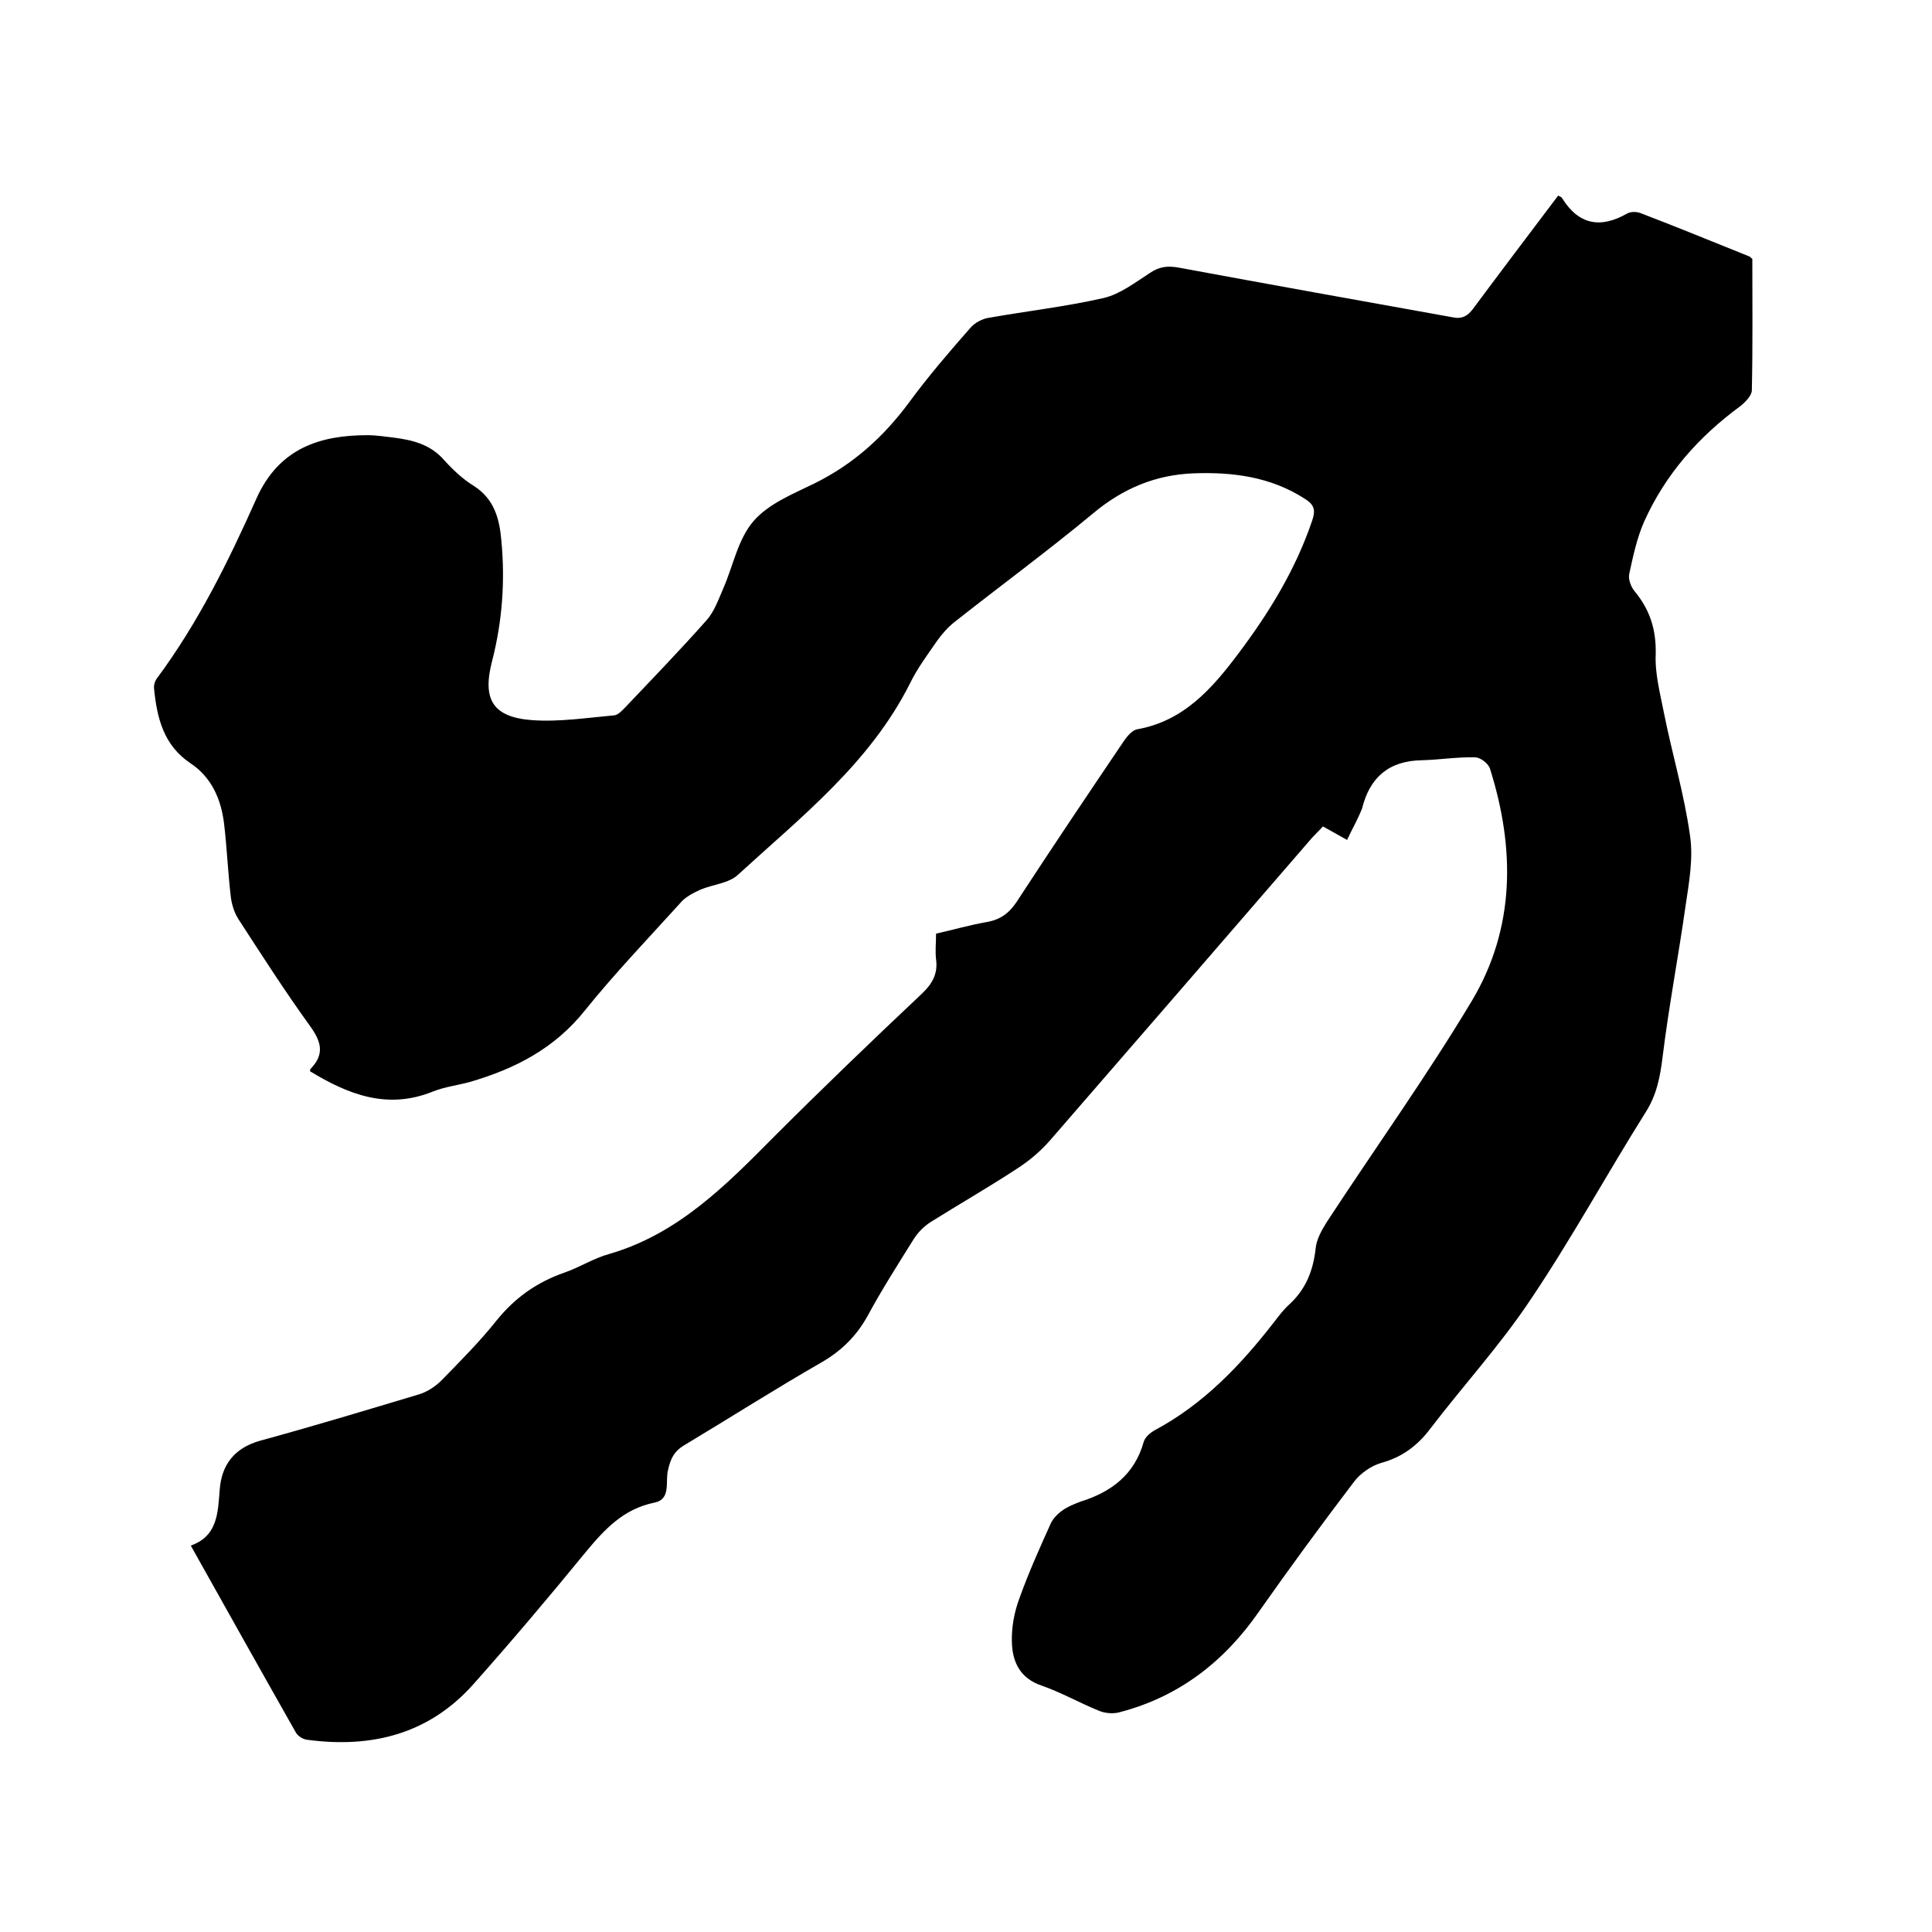
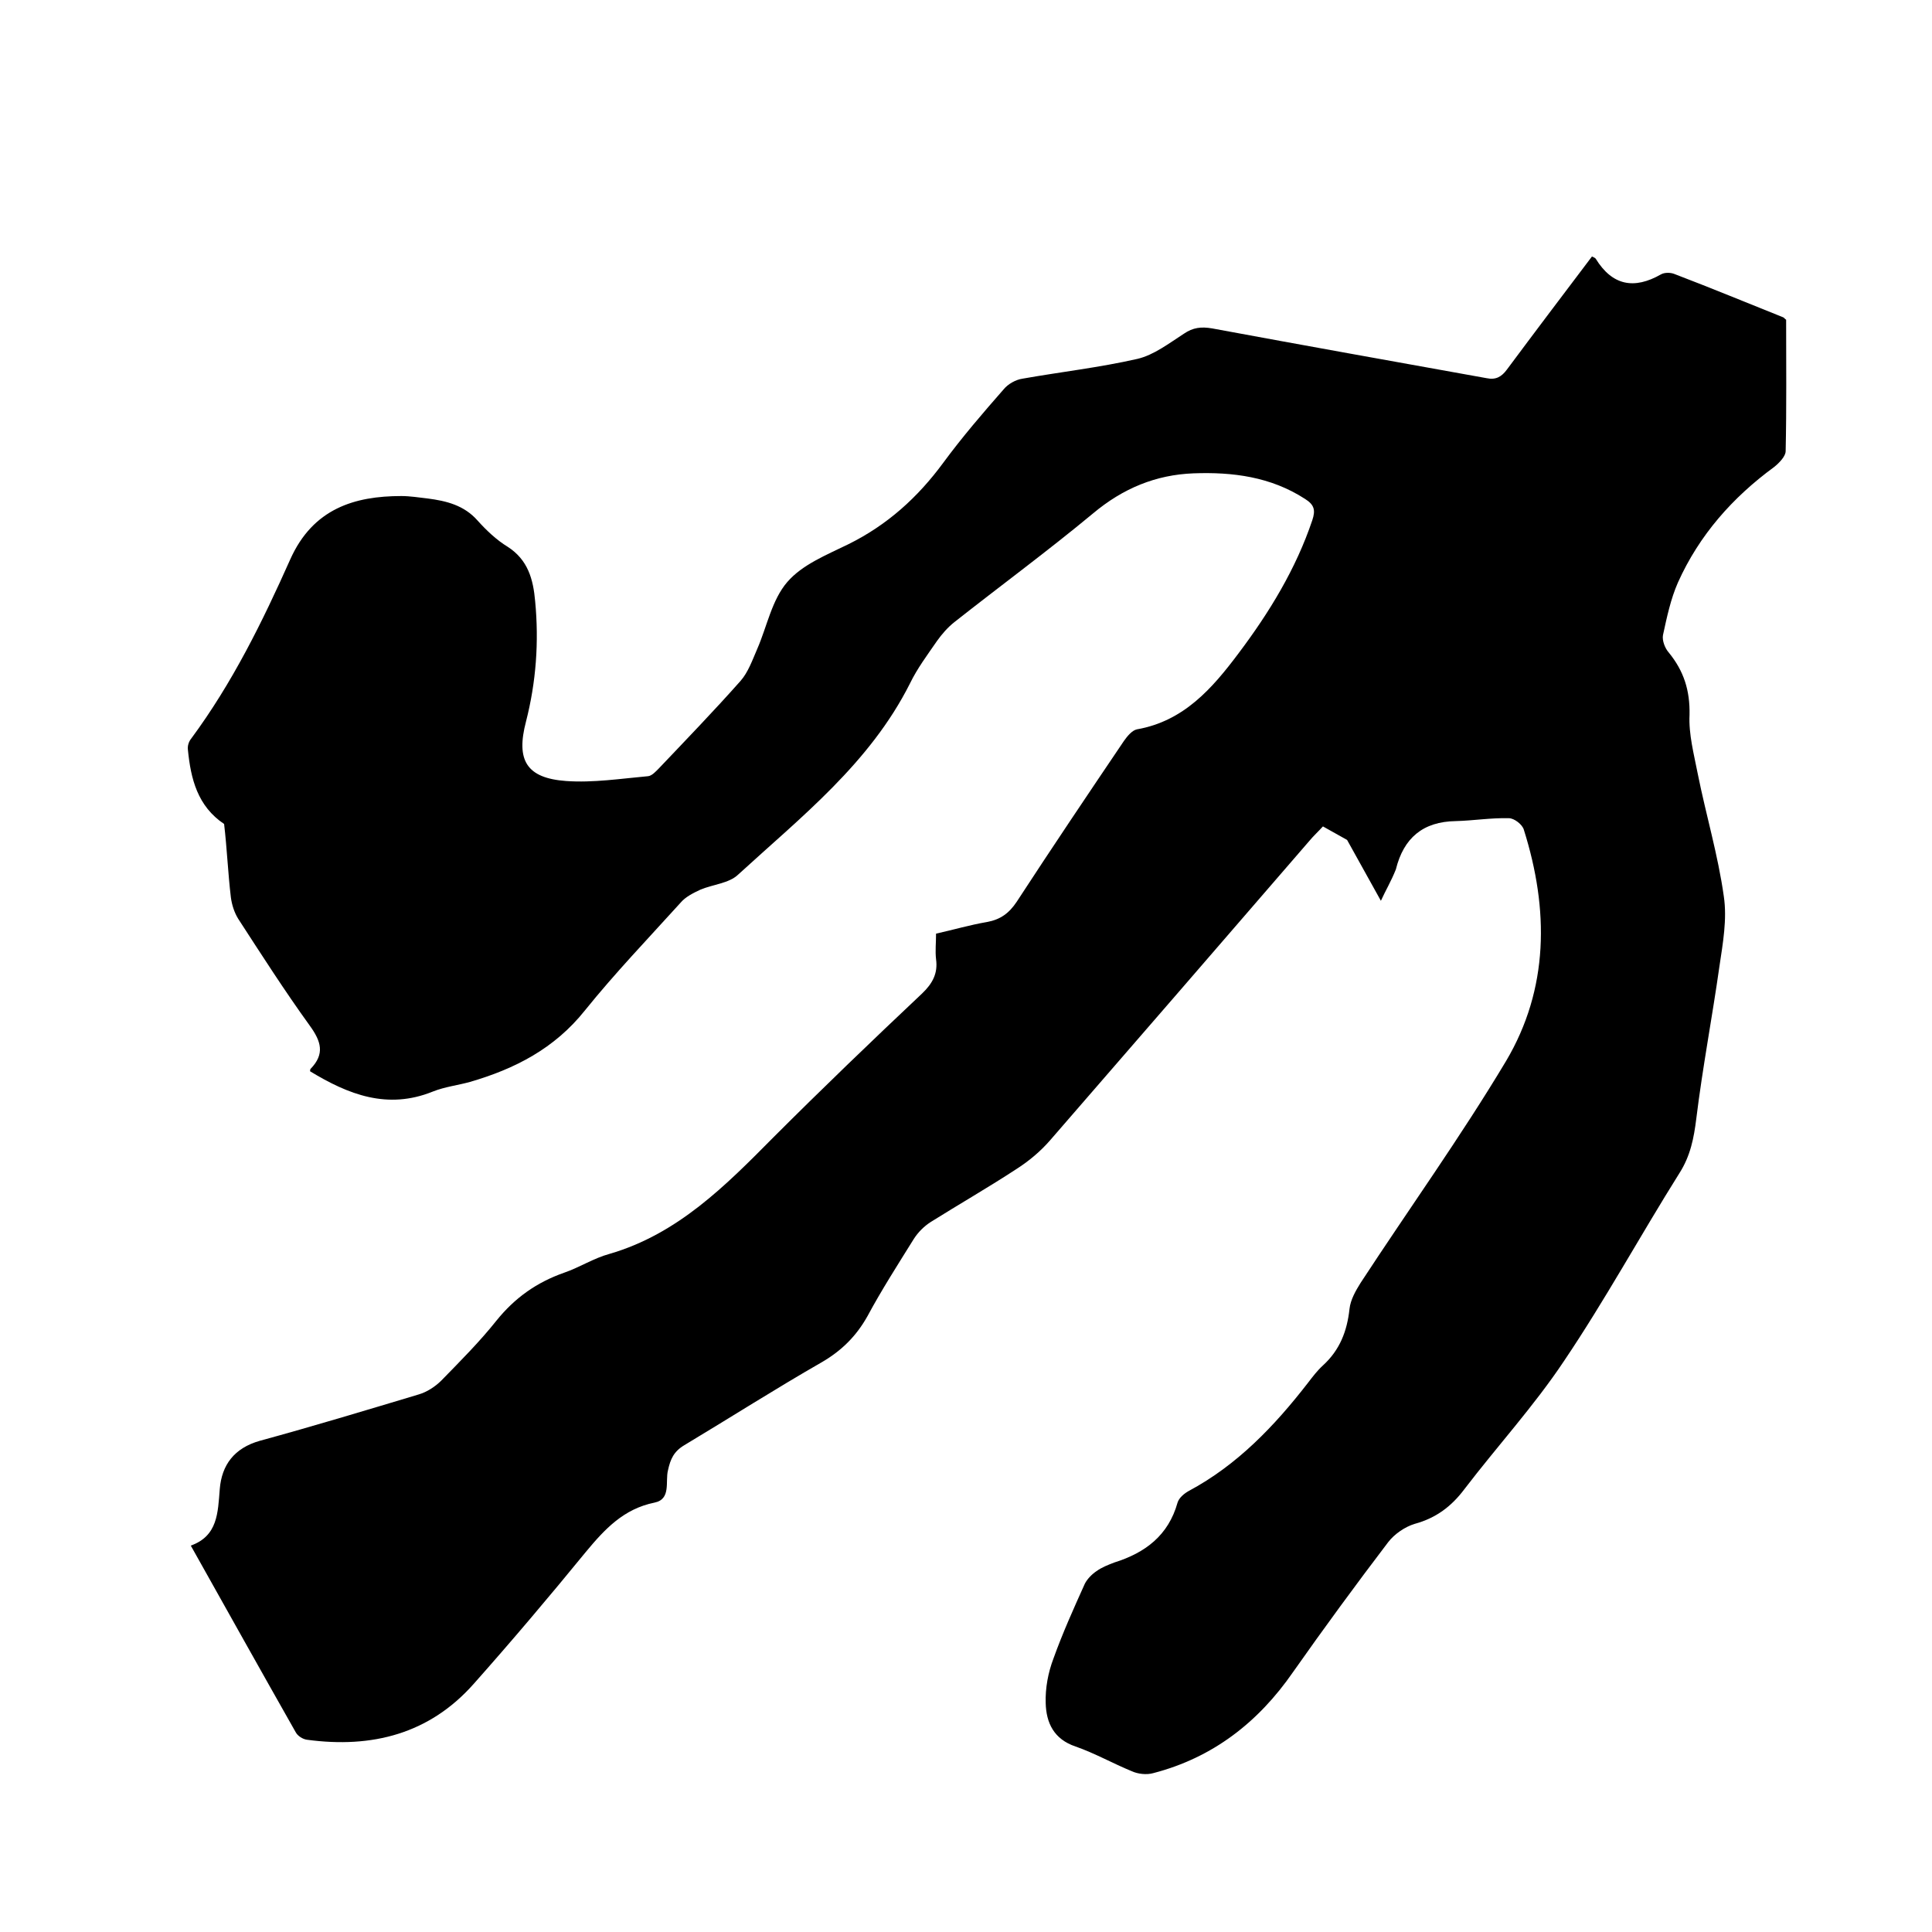
<svg xmlns="http://www.w3.org/2000/svg" enable-background="new 0 0 400 400" viewBox="0 0 400 400">
-   <path d="m278.9 173.9c-1.8-1-3.2-1.8-5-2.8-.9 1-2 2-2.9 3.1-17.9 20.7-35.7 41.3-53.6 61.9-2 2.3-4.4 4.3-6.9 5.9-5.8 3.8-11.9 7.3-17.8 11-1.4.9-2.6 2.1-3.5 3.5-3.3 5.3-6.7 10.6-9.6 16-2.3 4.1-5.3 7.1-9.4 9.5-9.6 5.5-19 11.5-28.5 17.2-2.2 1.3-2.9 2.9-3.4 5.2-.6 2.3.7 6-2.8 6.7-6.4 1.3-10.3 5.5-14.2 10.2-7.6 9.3-15.3 18.4-23.2 27.3-9.2 10.4-21.1 13.4-34.5 11.6-.9-.1-2-.8-2.4-1.6-7.2-12.7-14.3-25.4-21.7-38.6 5.6-2 5.6-6.8 6-11.7.4-5 3-8.5 8.3-10 11-3 21.9-6.3 32.9-9.6 1.7-.5 3.4-1.6 4.7-2.9 3.9-4 7.9-8 11.4-12.4 3.8-4.7 8.3-7.9 14-9.9 3.2-1.1 6.1-3 9.4-3.9 14.1-4.1 24-14.1 33.9-24.1 10.1-10.1 20.4-20 30.8-29.8 2.2-2.1 3.3-4.2 2.9-7.1-.2-1.7 0-3.4 0-5.3 3.6-.8 7-1.8 10.5-2.4 2.8-.5 4.6-1.8 6.2-4.2 7.3-11.2 14.7-22.2 22.2-33.3.7-1 1.7-2.2 2.7-2.4 9.7-1.7 15.6-8.5 21-15.7 6.4-8.5 11.9-17.5 15.3-27.6.7-2.1.4-3.2-1.5-4.4-7.1-4.6-15-5.6-23.1-5.3-7.8.3-14.6 3.1-20.8 8.3-9.4 7.8-19.2 15-28.7 22.5-1.4 1.1-2.6 2.5-3.6 3.9-2 2.9-4.1 5.7-5.6 8.8-8.3 16.5-22.5 27.6-35.6 39.6-1.9 1.8-5.2 2-7.8 3.1-1.5.7-3.1 1.5-4.1 2.7-6.7 7.4-13.6 14.6-19.8 22.3-6.3 7.9-14.5 12.1-23.8 14.8-2.5.7-5.2 1-7.7 2-9.4 3.8-17.5.6-25.4-4.2 0-.1 0-.4.1-.5 3-3.1 2.2-5.7-.2-9-5.2-7.2-10-14.7-14.8-22.1-.8-1.3-1.3-2.9-1.5-4.4-.6-5-.8-10.1-1.4-15.2s-2.6-9.7-7-12.6c-5.5-3.7-6.9-9.3-7.5-15.4-.1-.8.2-1.7.7-2.3 8.5-11.5 14.7-24.1 20.5-37.1 4.7-10.5 13.3-13.1 23-13.1 1.8 0 3.6.3 5.4.5 3.9.5 7.6 1.4 10.4 4.6 1.8 2 3.9 4 6.2 5.4 4.2 2.7 5.3 6.7 5.7 11.3.8 8.4.2 16.7-1.9 24.9-2.1 8 .1 11.7 8.3 12.3 5.6.4 11.4-.5 17-1 .8-.1 1.6-1 2.2-1.6 5.7-6 11.4-11.9 16.9-18.1 1.6-1.8 2.5-4.4 3.5-6.7 2-4.6 3-10.1 6.2-13.8 3.1-3.6 8.1-5.6 12.6-7.8 8.1-4 14.4-9.7 19.7-16.9 3.9-5.3 8.2-10.3 12.5-15.2.9-1.1 2.5-2 3.9-2.2 7.9-1.4 15.9-2.3 23.8-4.1 3.4-.8 6.5-3.2 9.6-5.2 1.9-1.3 3.6-1.5 5.9-1.1 18.9 3.5 37.9 6.9 56.8 10.3 1.9.4 3.1-.3 4.2-1.8 5.8-7.8 11.7-15.6 17.6-23.4.4.2.7.3.8.5 3.4 5.5 7.9 6.4 13.5 3.2.7-.4 1.9-.4 2.7-.1 7.6 2.9 15.1 6 22.6 9 .2.1.3.3.6.5 0 9 .1 18.1-.1 27.2 0 1.1-1.4 2.5-2.4 3.3-8.6 6.3-15.5 14.1-19.9 23.9-1.5 3.4-2.3 7.2-3.1 10.9-.2 1.1.4 2.7 1.2 3.6 3.1 3.8 4.4 7.8 4.3 12.9-.2 4 .9 8.1 1.7 12.2 1.7 8.5 4.2 16.8 5.4 25.4.7 4.7-.2 9.7-.9 14.4-1.5 10.6-3.5 21-4.8 31.6-.5 4-1.2 7.7-3.5 11.3-8.1 12.9-15.4 26.3-23.9 38.9-6.2 9.3-13.8 17.6-20.6 26.5-2.7 3.6-5.9 6-10.3 7.2-2 .6-4.2 2.1-5.5 3.8-6.7 8.8-13.3 17.8-19.7 26.9-7.2 10.4-16.6 17.7-28.9 20.9-1.4.4-3.2.2-4.5-.4-3.9-1.6-7.6-3.7-11.6-5.1-4.5-1.5-6.1-4.9-6.2-9-.1-3.1.5-6.3 1.6-9.2 1.9-5.3 4.2-10.4 6.5-15.5.5-1 1.5-2 2.4-2.6 1.1-.8 2.4-1.3 3.7-1.8 6.4-2 11.2-5.6 13.1-12.4.3-1 1.4-1.9 2.3-2.4 10.1-5.4 17.8-13.5 24.7-22.4 1-1.3 1.9-2.5 3.1-3.6 3.5-3.2 5-7.1 5.5-11.7.2-1.9 1.3-3.8 2.3-5.4 10-15.3 20.7-30.2 30.1-45.9 8.9-15 8.9-31.4 3.7-47.9-.3-1.1-2-2.4-3.1-2.4-3.7-.1-7.3.5-11 .6-6.8.1-10.8 3.5-12.4 10-1 2.5-2.1 4.3-3.1 6.5z" />
+   <path d="m278.9 173.9c-1.8-1-3.2-1.8-5-2.8-.9 1-2 2-2.9 3.1-17.9 20.7-35.7 41.3-53.6 61.9-2 2.3-4.4 4.3-6.9 5.9-5.8 3.8-11.9 7.3-17.8 11-1.4.9-2.6 2.1-3.5 3.5-3.3 5.3-6.7 10.6-9.6 16-2.3 4.1-5.3 7.1-9.4 9.5-9.6 5.5-19 11.5-28.5 17.2-2.2 1.3-2.9 2.9-3.4 5.2-.6 2.3.7 6-2.8 6.7-6.4 1.3-10.3 5.5-14.2 10.2-7.6 9.3-15.3 18.4-23.2 27.3-9.2 10.4-21.1 13.4-34.5 11.6-.9-.1-2-.8-2.4-1.6-7.2-12.7-14.3-25.4-21.7-38.6 5.6-2 5.6-6.8 6-11.7.4-5 3-8.5 8.3-10 11-3 21.9-6.3 32.9-9.6 1.7-.5 3.4-1.6 4.7-2.9 3.9-4 7.9-8 11.4-12.4 3.8-4.7 8.3-7.9 14-9.9 3.2-1.1 6.1-3 9.4-3.9 14.1-4.1 24-14.1 33.9-24.1 10.1-10.1 20.4-20 30.8-29.8 2.2-2.1 3.3-4.2 2.9-7.1-.2-1.7 0-3.4 0-5.3 3.6-.8 7-1.8 10.5-2.4 2.8-.5 4.6-1.8 6.2-4.2 7.3-11.2 14.7-22.2 22.2-33.3.7-1 1.7-2.2 2.7-2.4 9.7-1.7 15.6-8.5 21-15.7 6.4-8.5 11.9-17.5 15.3-27.6.7-2.1.4-3.2-1.5-4.4-7.1-4.6-15-5.6-23.1-5.3-7.8.3-14.6 3.1-20.8 8.3-9.4 7.8-19.2 15-28.7 22.5-1.4 1.1-2.6 2.5-3.6 3.9-2 2.9-4.1 5.7-5.6 8.8-8.3 16.5-22.5 27.6-35.6 39.6-1.9 1.8-5.2 2-7.8 3.1-1.5.7-3.1 1.5-4.1 2.7-6.7 7.4-13.6 14.6-19.8 22.3-6.3 7.9-14.5 12.1-23.8 14.8-2.5.7-5.2 1-7.7 2-9.4 3.8-17.5.6-25.4-4.2 0-.1 0-.4.1-.5 3-3.1 2.2-5.7-.2-9-5.2-7.2-10-14.7-14.8-22.1-.8-1.3-1.3-2.9-1.5-4.4-.6-5-.8-10.1-1.4-15.2c-5.5-3.7-6.9-9.3-7.5-15.4-.1-.8.2-1.7.7-2.3 8.5-11.5 14.7-24.1 20.5-37.1 4.7-10.5 13.3-13.1 23-13.1 1.8 0 3.6.3 5.4.5 3.9.5 7.6 1.4 10.4 4.6 1.8 2 3.9 4 6.2 5.4 4.2 2.7 5.3 6.7 5.7 11.3.8 8.4.2 16.7-1.9 24.9-2.1 8 .1 11.7 8.3 12.3 5.6.4 11.4-.5 17-1 .8-.1 1.6-1 2.2-1.6 5.7-6 11.4-11.9 16.9-18.1 1.6-1.8 2.5-4.4 3.5-6.7 2-4.6 3-10.1 6.2-13.8 3.1-3.6 8.1-5.6 12.6-7.8 8.1-4 14.4-9.7 19.7-16.9 3.9-5.3 8.2-10.3 12.5-15.2.9-1.1 2.5-2 3.9-2.2 7.9-1.4 15.9-2.3 23.8-4.1 3.4-.8 6.5-3.2 9.6-5.2 1.9-1.3 3.6-1.5 5.9-1.1 18.9 3.5 37.9 6.9 56.8 10.3 1.9.4 3.1-.3 4.2-1.8 5.8-7.8 11.7-15.6 17.6-23.4.4.2.7.3.8.5 3.4 5.5 7.9 6.4 13.5 3.2.7-.4 1.9-.4 2.7-.1 7.6 2.9 15.1 6 22.6 9 .2.1.3.3.6.5 0 9 .1 18.1-.1 27.2 0 1.1-1.4 2.5-2.4 3.3-8.6 6.3-15.5 14.1-19.9 23.9-1.5 3.4-2.3 7.2-3.1 10.9-.2 1.1.4 2.7 1.2 3.6 3.1 3.8 4.4 7.8 4.3 12.9-.2 4 .9 8.1 1.7 12.2 1.7 8.5 4.2 16.8 5.4 25.4.7 4.7-.2 9.7-.9 14.4-1.5 10.6-3.5 21-4.8 31.6-.5 4-1.2 7.7-3.5 11.3-8.1 12.9-15.4 26.3-23.9 38.9-6.2 9.3-13.8 17.6-20.6 26.5-2.7 3.6-5.9 6-10.3 7.2-2 .6-4.2 2.1-5.5 3.8-6.7 8.8-13.3 17.8-19.7 26.9-7.2 10.4-16.6 17.7-28.9 20.9-1.4.4-3.2.2-4.5-.4-3.9-1.6-7.6-3.7-11.6-5.1-4.5-1.5-6.1-4.9-6.2-9-.1-3.1.5-6.3 1.6-9.2 1.9-5.3 4.2-10.4 6.5-15.5.5-1 1.5-2 2.4-2.6 1.1-.8 2.4-1.3 3.7-1.8 6.4-2 11.2-5.6 13.1-12.4.3-1 1.4-1.9 2.3-2.4 10.1-5.4 17.8-13.5 24.7-22.4 1-1.3 1.9-2.5 3.1-3.6 3.5-3.2 5-7.1 5.5-11.7.2-1.9 1.3-3.8 2.3-5.4 10-15.3 20.7-30.2 30.1-45.9 8.9-15 8.9-31.4 3.7-47.9-.3-1.1-2-2.4-3.1-2.4-3.7-.1-7.3.5-11 .6-6.8.1-10.8 3.5-12.4 10-1 2.5-2.1 4.3-3.1 6.5z" />
</svg>